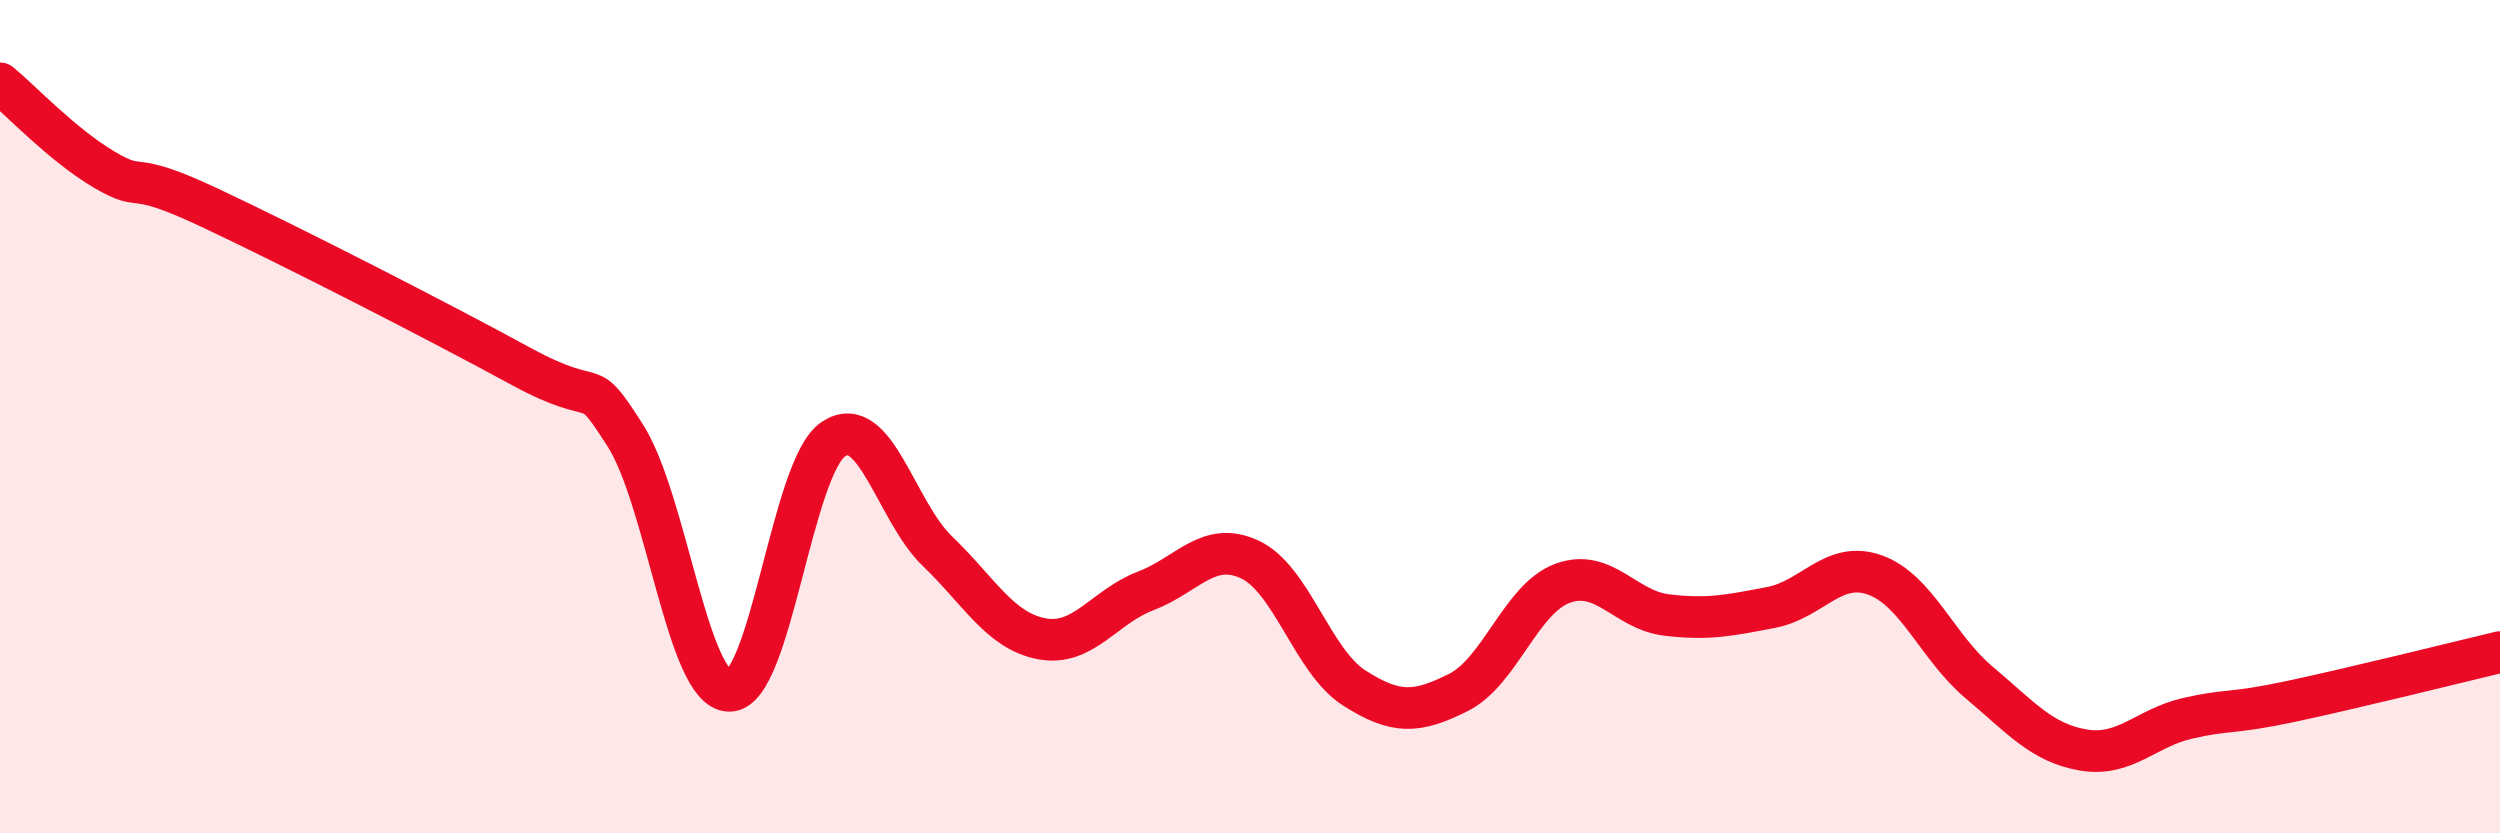
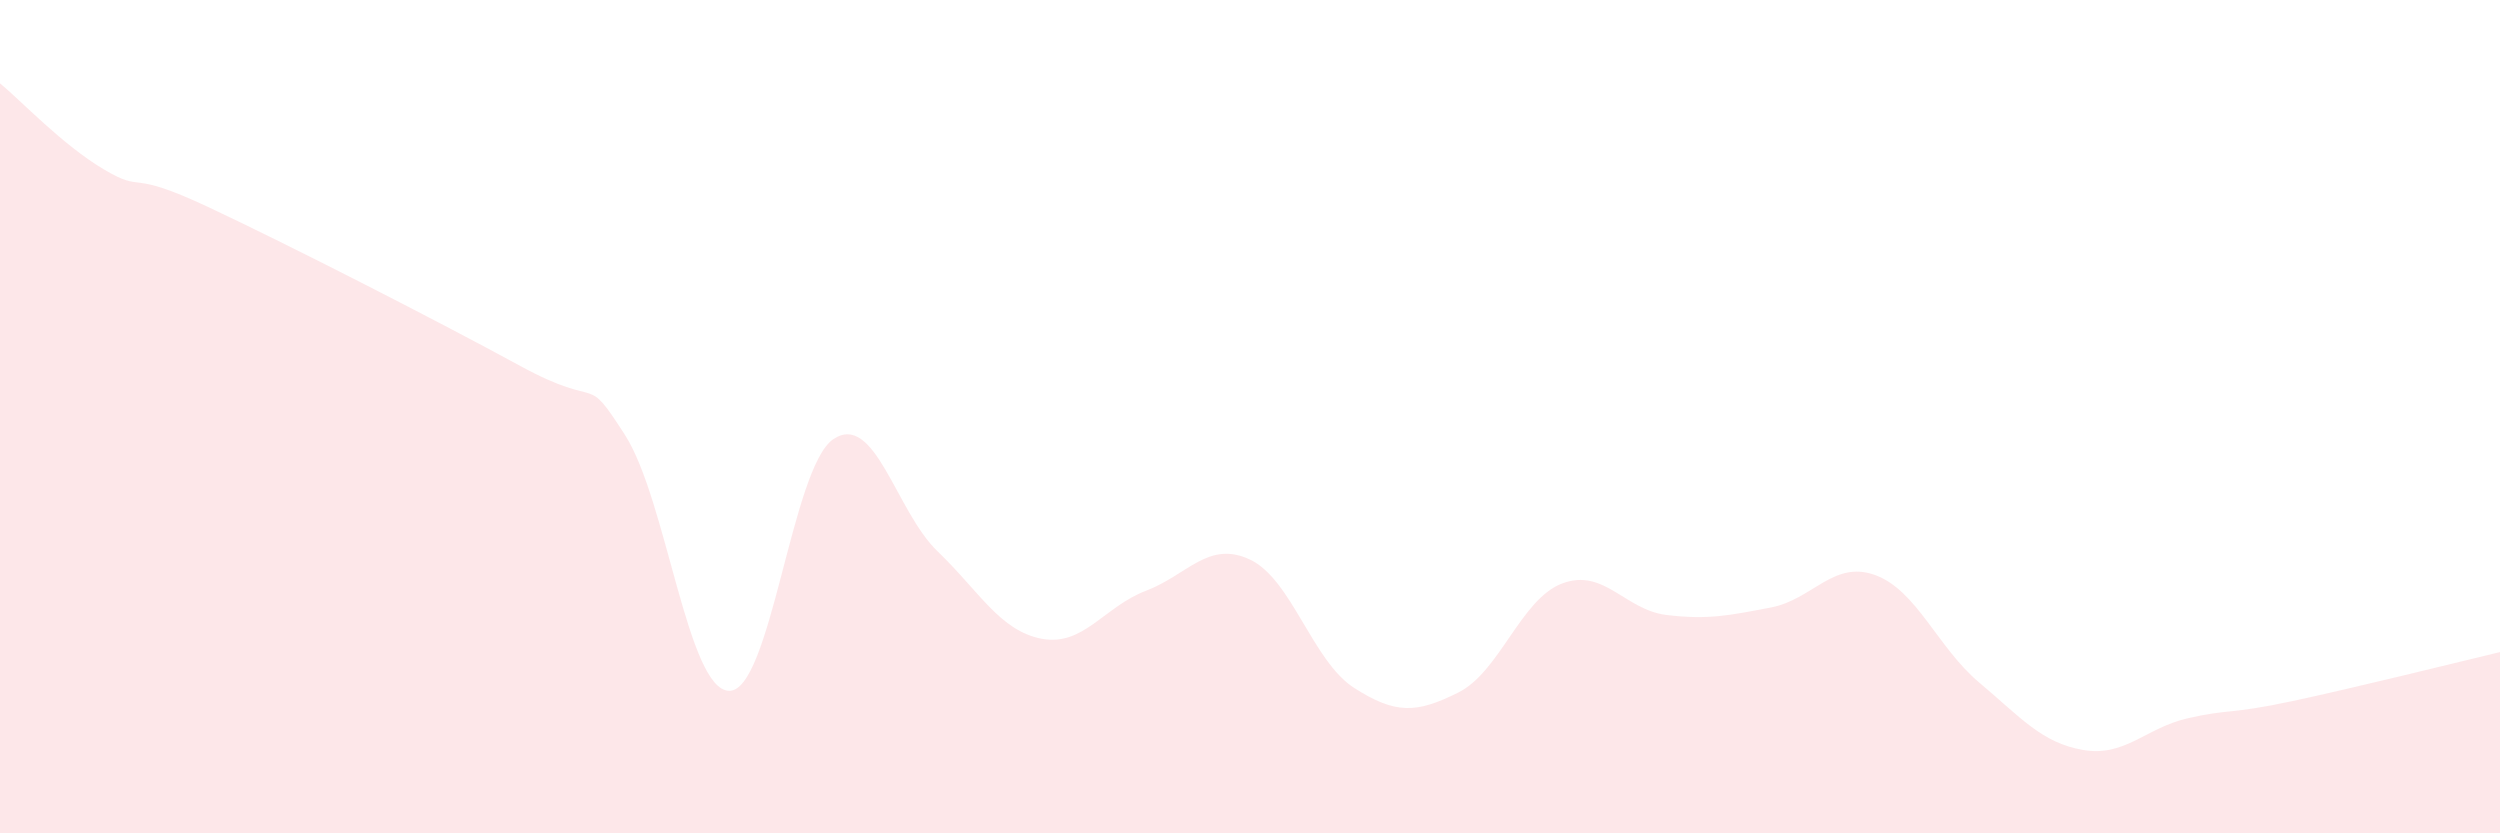
<svg xmlns="http://www.w3.org/2000/svg" width="60" height="20" viewBox="0 0 60 20">
  <path d="M 0,2 C 0.5,2.41 1.5,3.48 2.5,4.07 C 3.5,4.66 3,4.03 5,4.97 C 7,5.91 10.5,7.7 12.5,8.79 C 14.5,9.88 14,8.88 15,10.44 C 16,12 16.5,16.56 17.5,16.58 C 18.5,16.6 19,11.21 20,10.54 C 21,9.87 21.5,12.27 22.5,13.23 C 23.5,14.19 24,15.14 25,15.33 C 26,15.52 26.5,14.56 27.5,14.18 C 28.5,13.8 29,12.96 30,13.43 C 31,13.9 31.5,15.87 32.5,16.51 C 33.5,17.15 34,17.12 35,16.62 C 36,16.12 36.5,14.37 37.5,14 C 38.5,13.63 39,14.64 40,14.76 C 41,14.88 41.5,14.77 42.5,14.58 C 43.5,14.39 44,13.44 45,13.8 C 46,14.16 46.5,15.54 47.5,16.38 C 48.5,17.22 49,17.83 50,18 C 51,18.17 51.5,17.47 52.5,17.24 C 53.5,17.01 53.5,17.15 55,16.83 C 56.5,16.51 59,15.89 60,15.65L60 20L0 20Z" fill="#EB0A25" opacity="0.1" stroke-linecap="round" stroke-linejoin="round" />
-   <path d="M 0,2 C 0.5,2.41 1.5,3.48 2.5,4.07 C 3.5,4.66 3,4.03 5,4.97 C 7,5.91 10.5,7.7 12.5,8.79 C 14.5,9.88 14,8.88 15,10.44 C 16,12 16.5,16.56 17.5,16.58 C 18.5,16.6 19,11.21 20,10.54 C 21,9.87 21.5,12.27 22.5,13.23 C 23.5,14.19 24,15.14 25,15.33 C 26,15.52 26.5,14.56 27.5,14.18 C 28.5,13.8 29,12.96 30,13.43 C 31,13.9 31.5,15.87 32.5,16.51 C 33.5,17.15 34,17.12 35,16.62 C 36,16.12 36.5,14.37 37.5,14 C 38.5,13.63 39,14.64 40,14.76 C 41,14.88 41.5,14.77 42.5,14.58 C 43.5,14.39 44,13.44 45,13.8 C 46,14.16 46.5,15.54 47.5,16.38 C 48.5,17.22 49,17.83 50,18 C 51,18.17 51.5,17.47 52.5,17.24 C 53.5,17.01 53.5,17.15 55,16.83 C 56.5,16.51 59,15.89 60,15.65" stroke="#EB0A25" stroke-width="1" fill="none" stroke-linecap="round" stroke-linejoin="round" />
</svg>